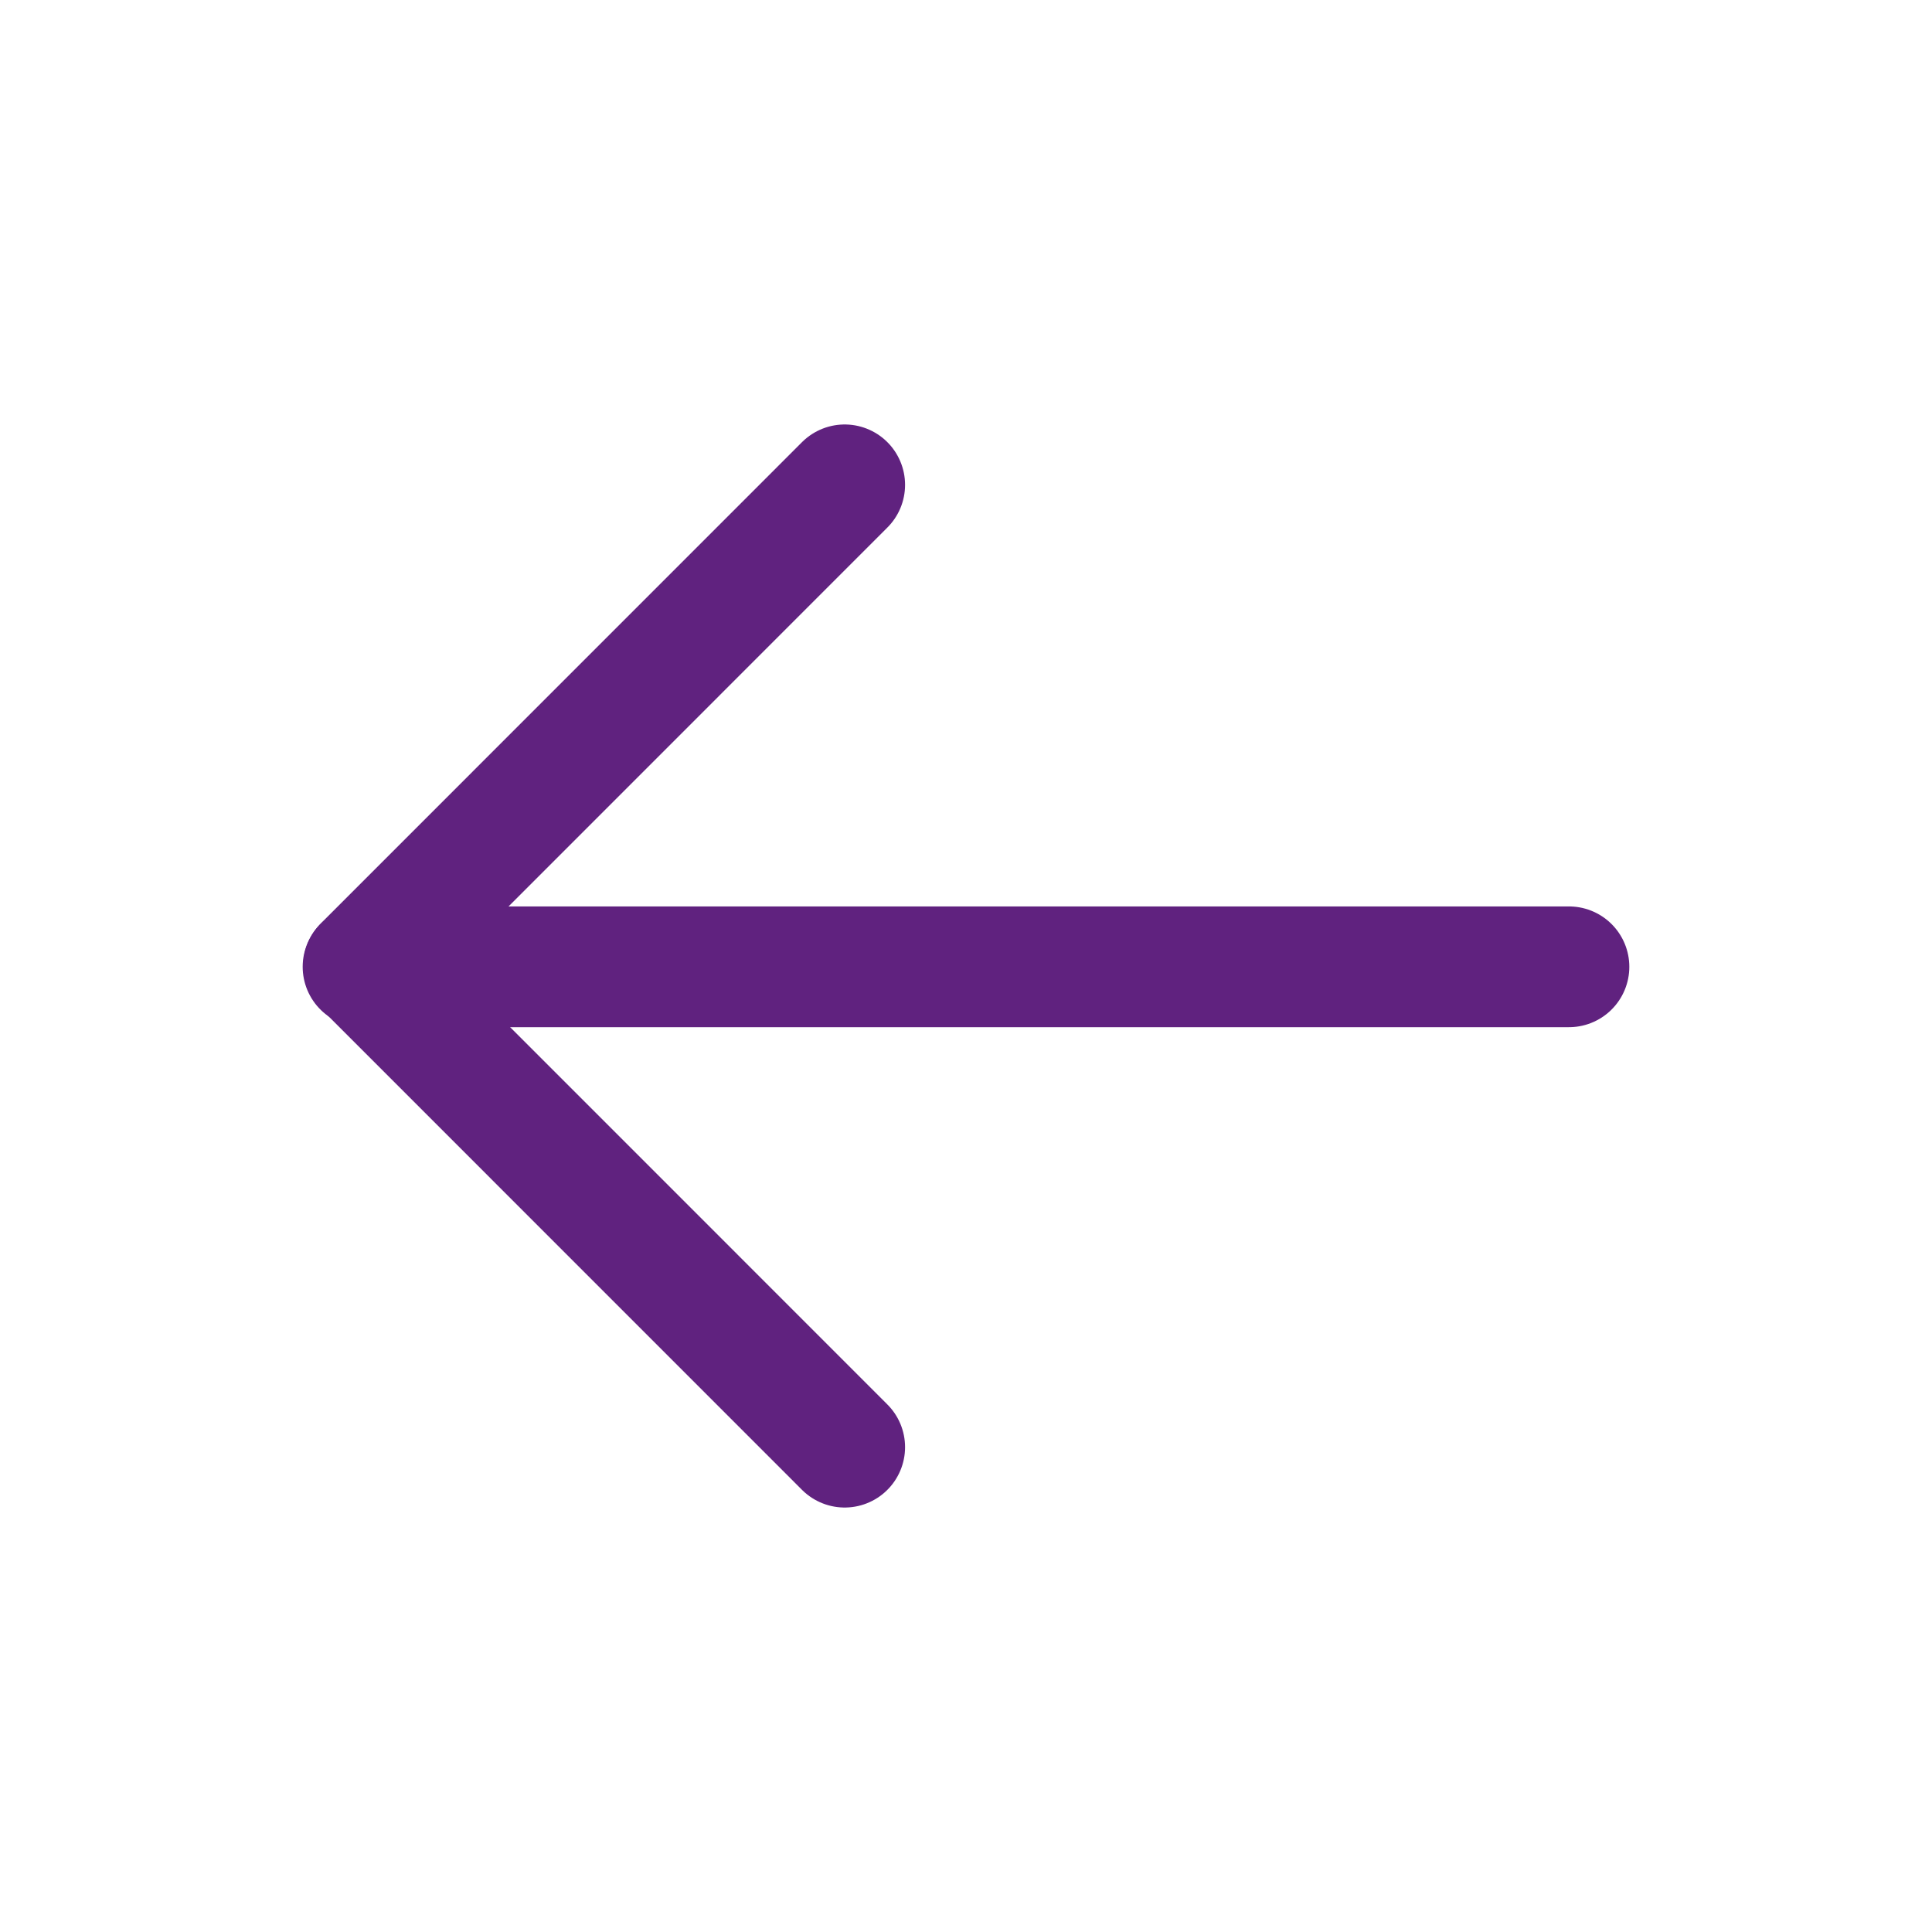
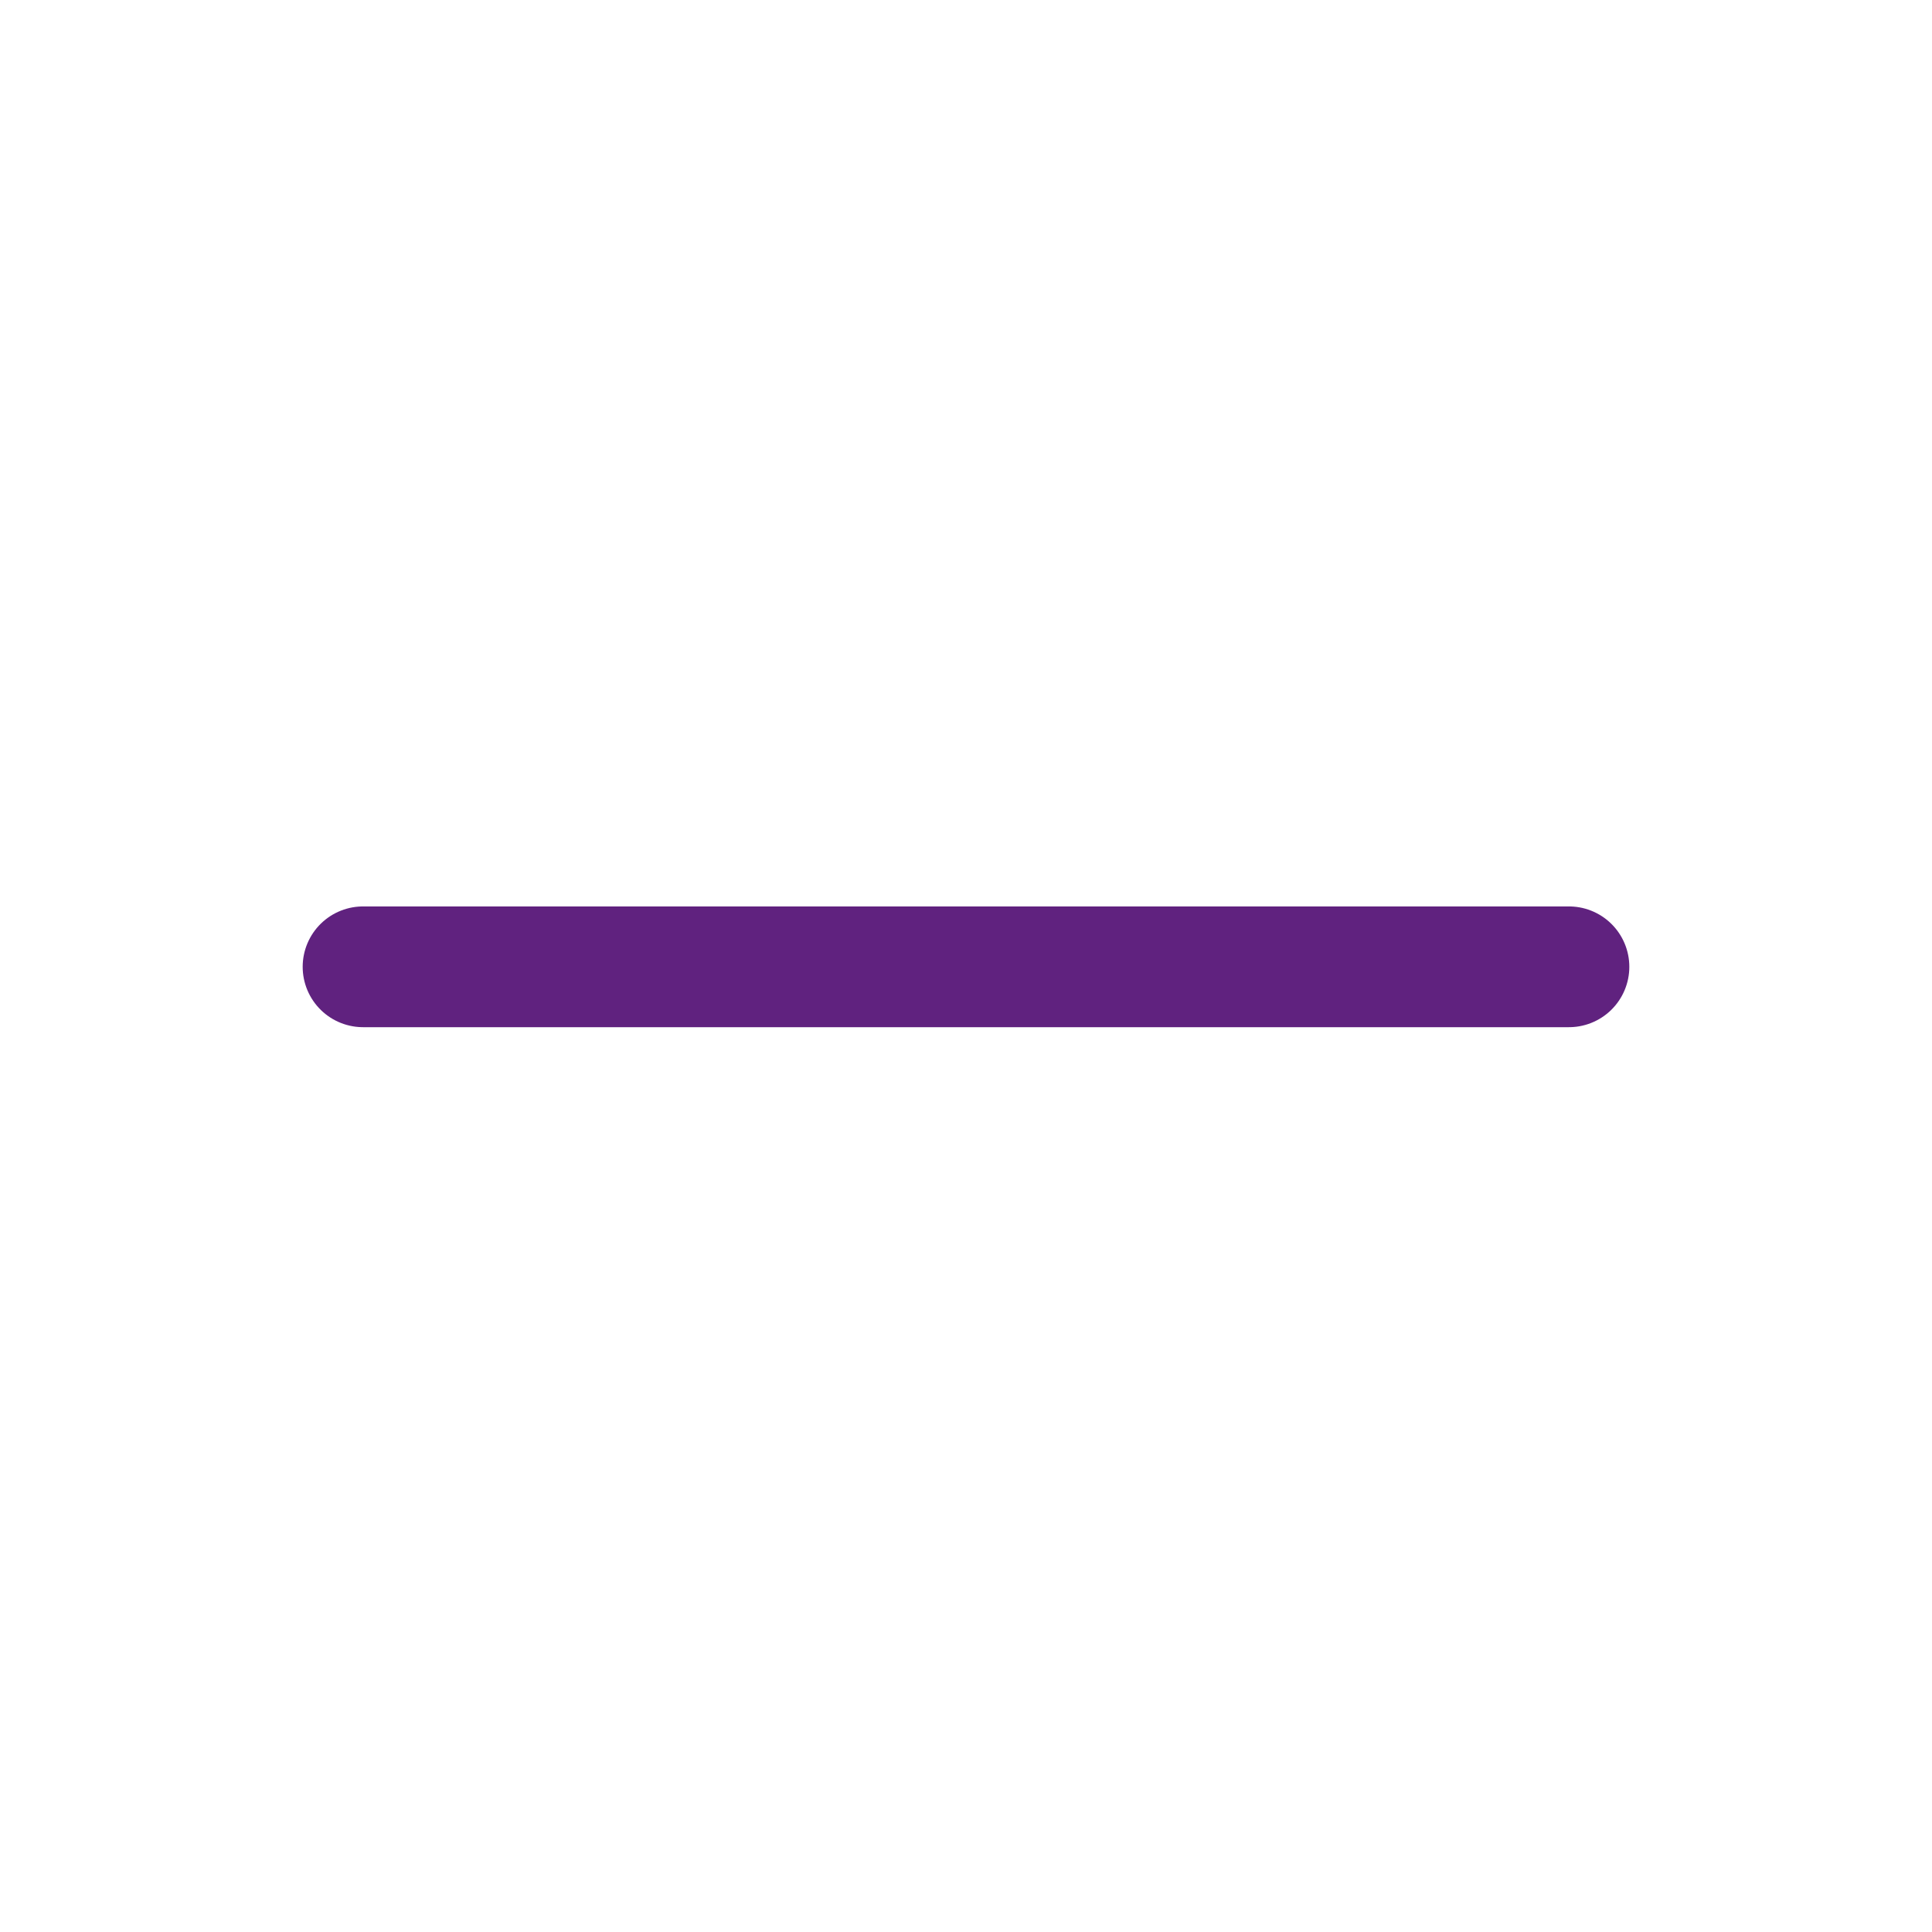
<svg xmlns="http://www.w3.org/2000/svg" width="24" height="24" viewBox="0 0 24 24" fill="none">
  <path d="M19.49 12.01H4.51" stroke="#60227F" stroke-width="1.5" stroke-linecap="round" stroke-linejoin="round" />
-   <path d="M10.493 6.023L4.517 12L10.493 17.977" stroke="#60227F" stroke-width="1.5" stroke-linecap="round" stroke-linejoin="round" />
</svg>